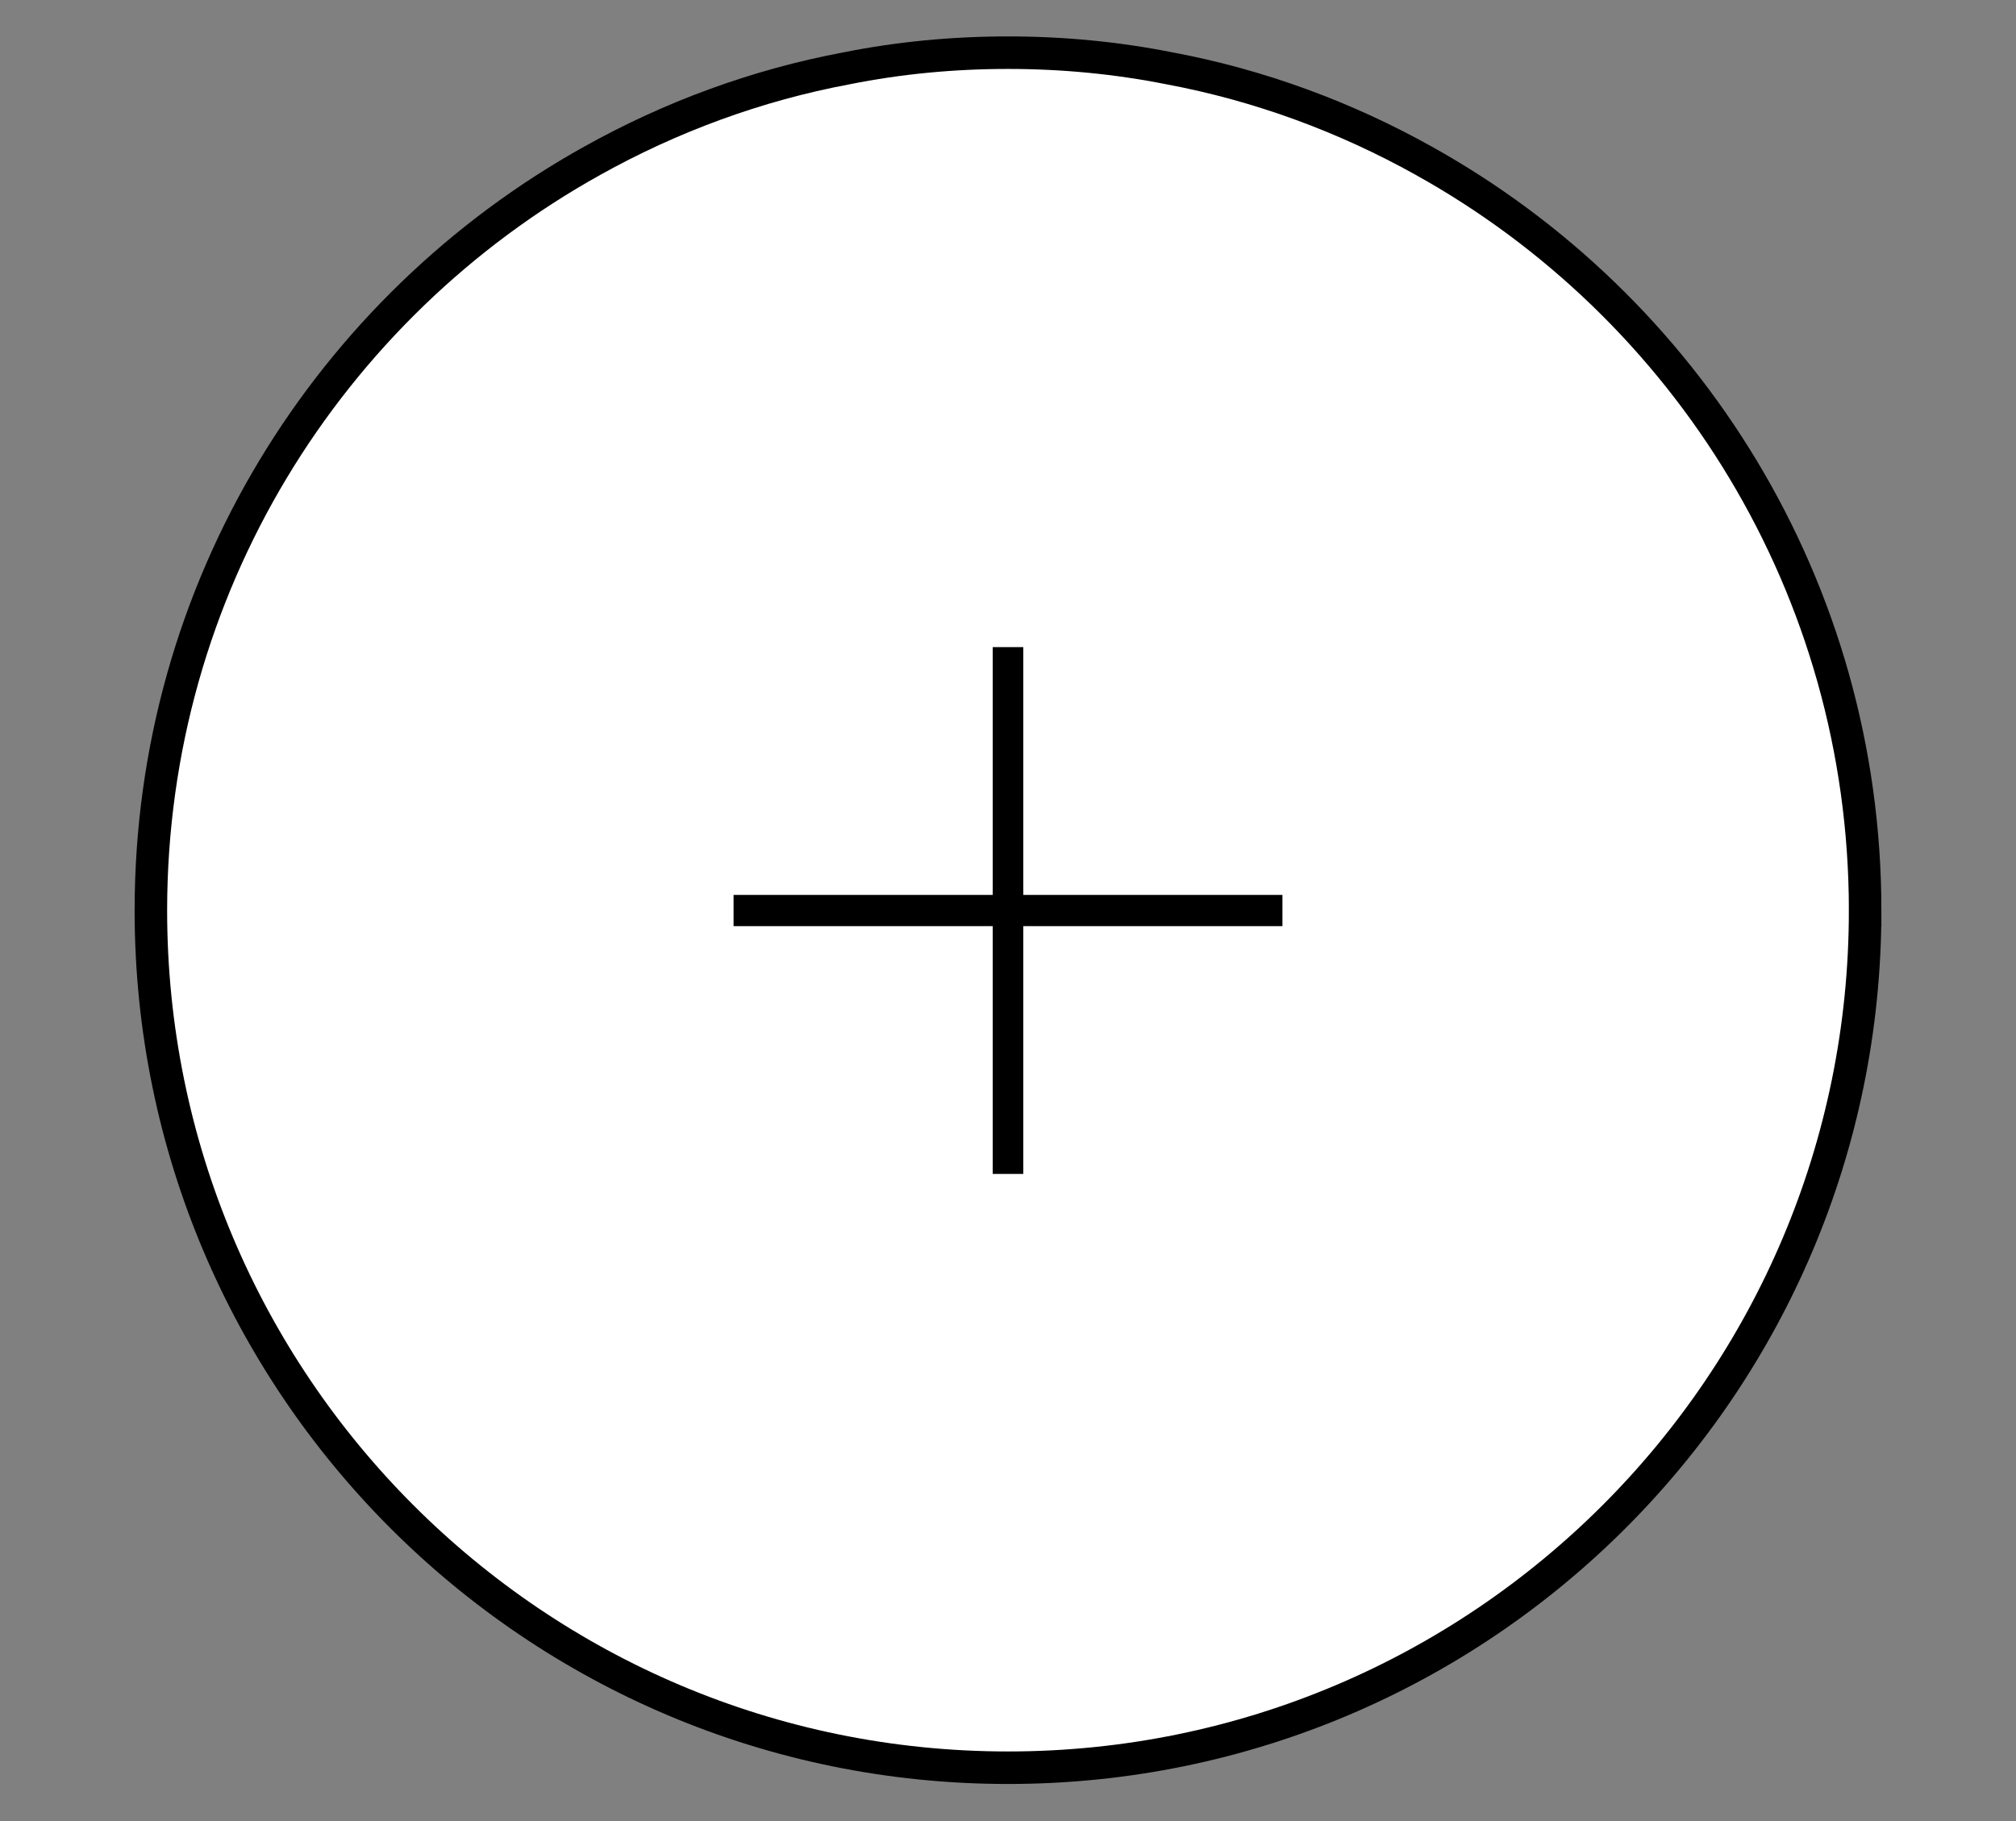
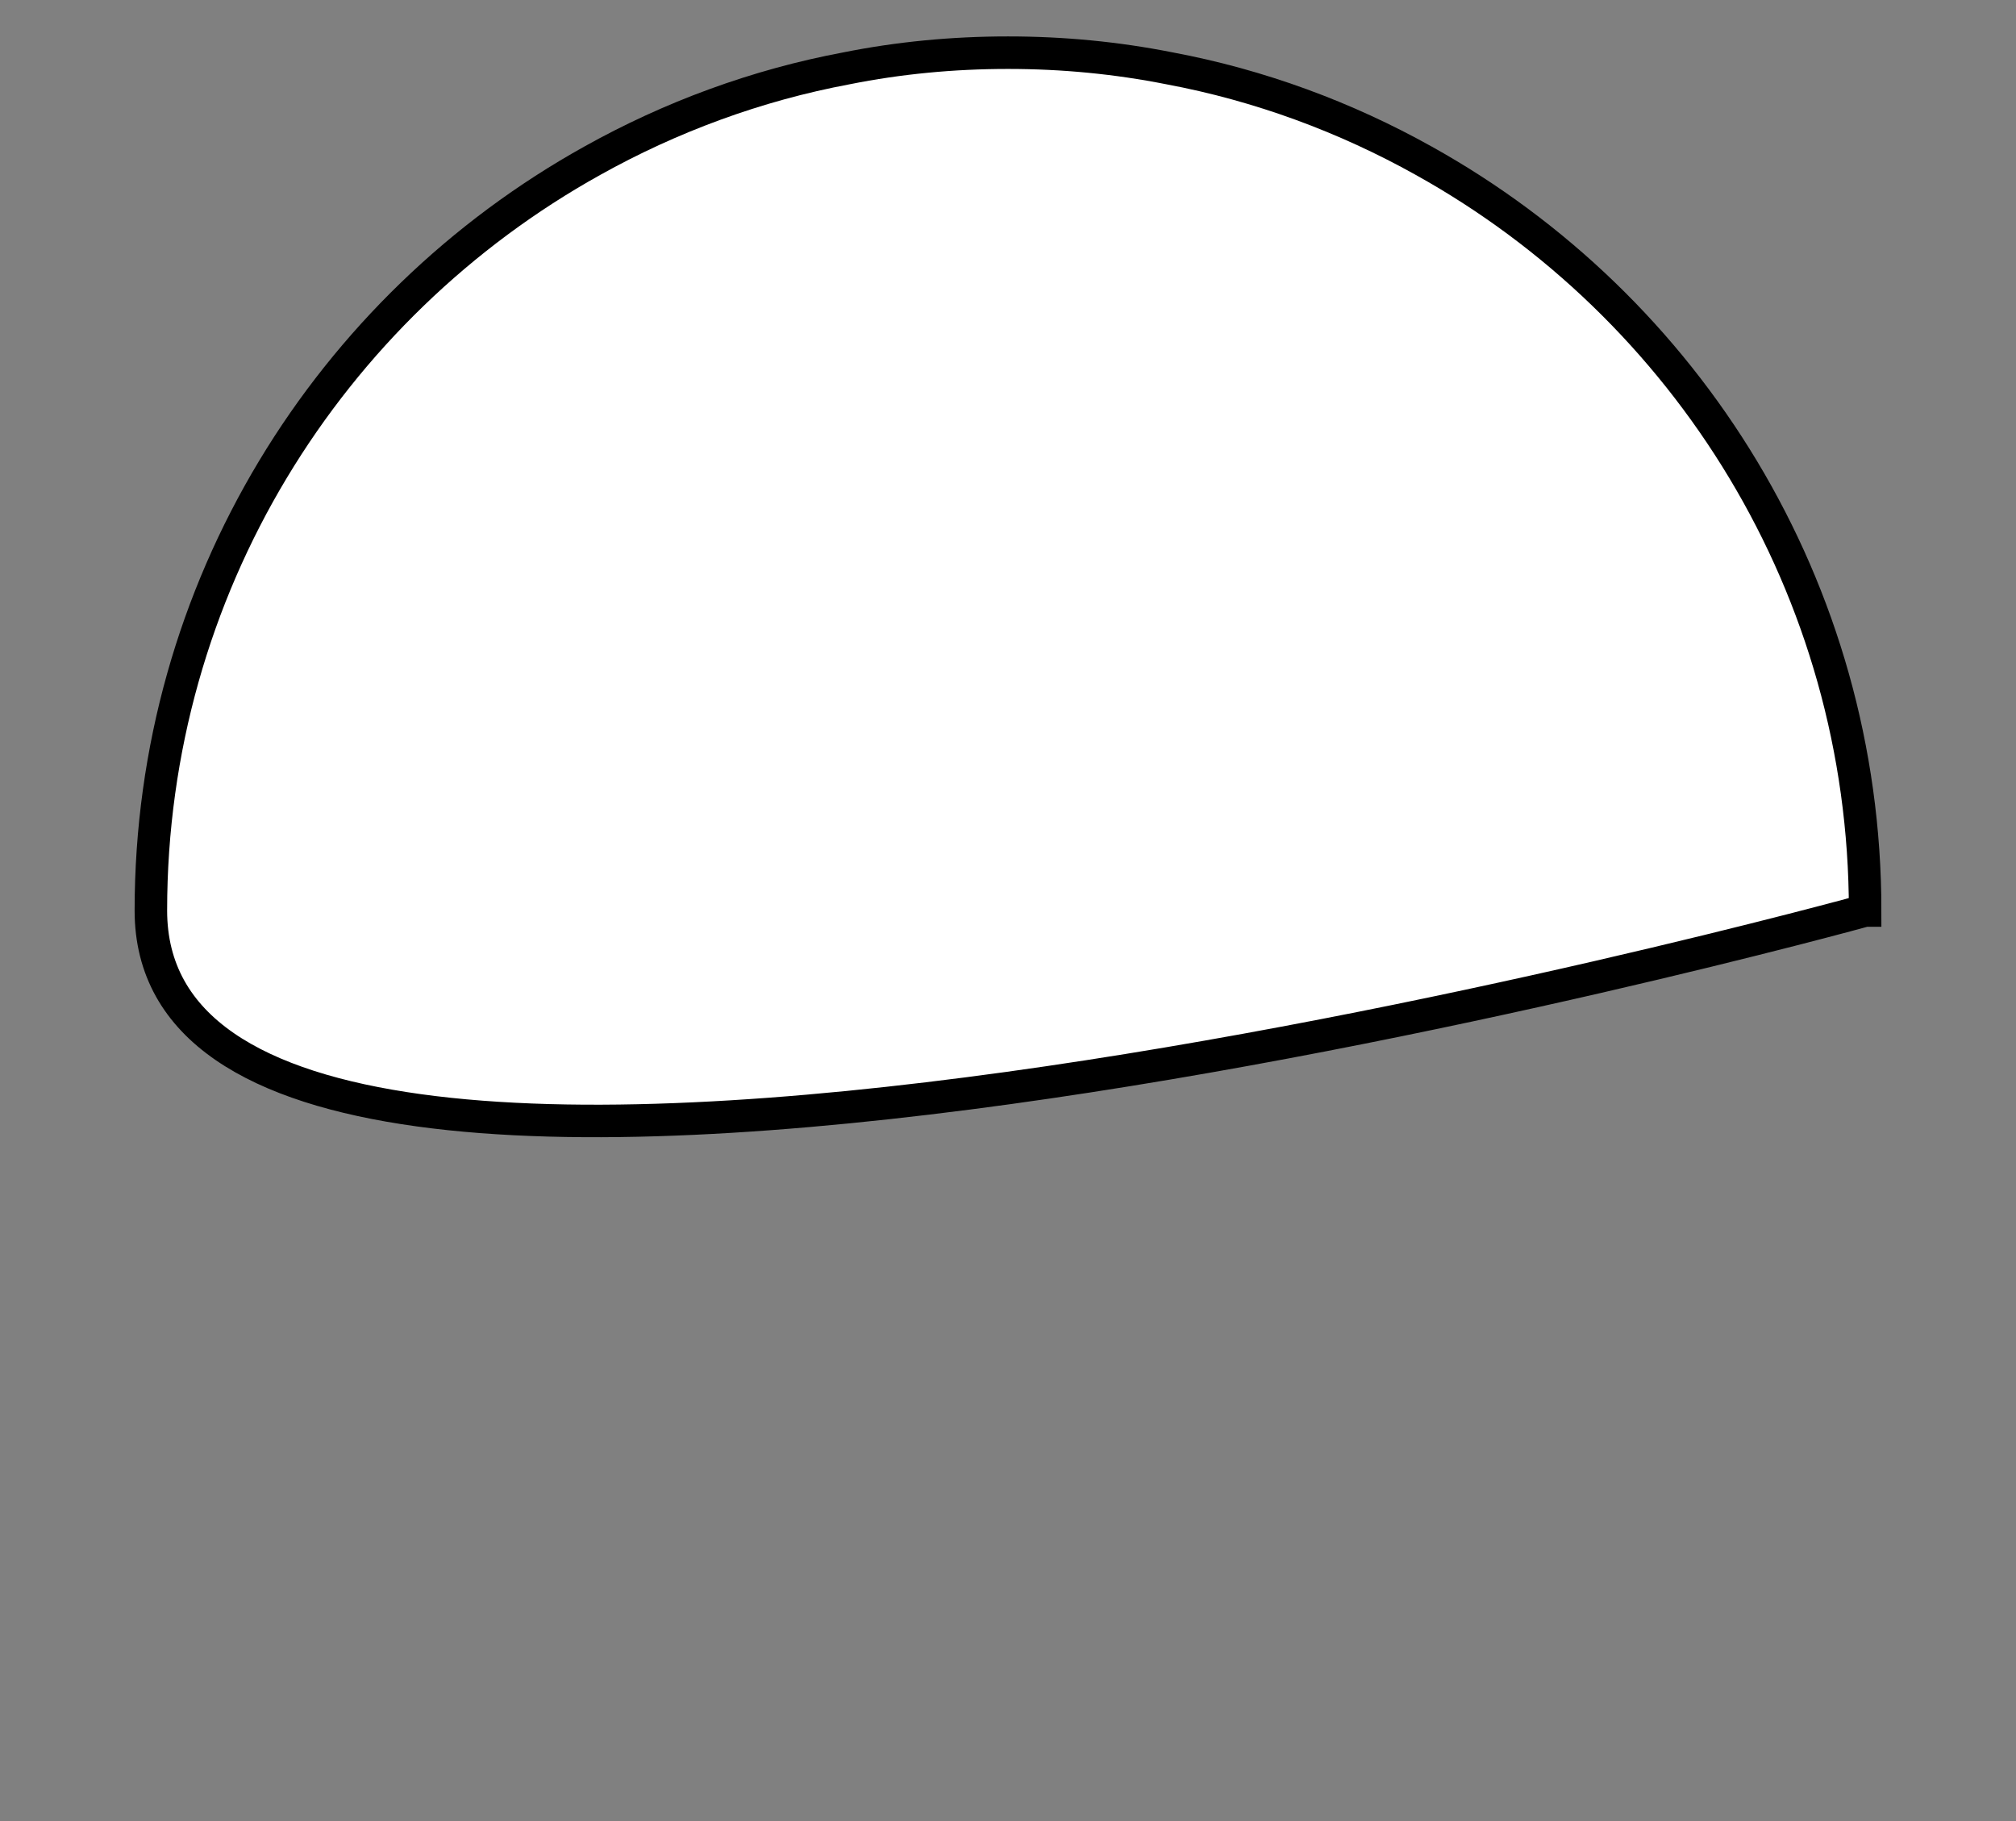
<svg xmlns="http://www.w3.org/2000/svg" viewBox="0 0 31 28" data-name="Layer 1" id="Layer_1">
  <rect x="0" y="0" width="31" height="28" fill="#808080" stroke="none" />
  <defs>
    <style>
      .cls-1 {
        stroke-width: .47px;
      }

      .cls-1, .cls-2, .cls-3 {
        stroke: #000;
        stroke-miterlimit: 10;
      }

      .cls-1, .cls-3, .cls-4 {
        fill: none;
      }

      .cls-2 {
        fill: #fff;
      }

      .cls-2, .cls-4 {
        stroke-width: .5px;
      }

      .cls-3 {
        stroke-width: .48px;
      }

      .cls-4 {
        stroke: #1f2122;
        stroke-linejoin: round;
      }
    </style>
  </defs>
  <path d="M3.26,14.58s-.1-.02-.14-.04" class="cls-4" />
-   <path d="M28.68,14c0,7.28-5.9,13.18-13.18,13.18S2.32,21.28,2.32,14c0-4.96,2.74-9.28,6.79-11.53,1.2-.67,2.52-1.16,3.91-1.42.8-.16,1.63-.24,2.48-.24s1.67.08,2.48.24c1.39.26,2.71.75,3.91,1.42,4.05,2.25,6.79,6.57,6.79,11.53Z" class="cls-2" />
-   <line y2="18.05" x2="15.5" y1="9.95" x1="15.5" class="cls-1" />
-   <line y2="14" x2="11.28" y1="14" x1="19.72" class="cls-3" />
+   <path d="M28.68,14S2.32,21.28,2.32,14c0-4.96,2.74-9.28,6.79-11.53,1.2-.67,2.52-1.16,3.91-1.42.8-.16,1.63-.24,2.48-.24s1.67.08,2.48.24c1.39.26,2.71.75,3.91,1.42,4.05,2.25,6.79,6.57,6.79,11.53Z" class="cls-2" />
</svg>